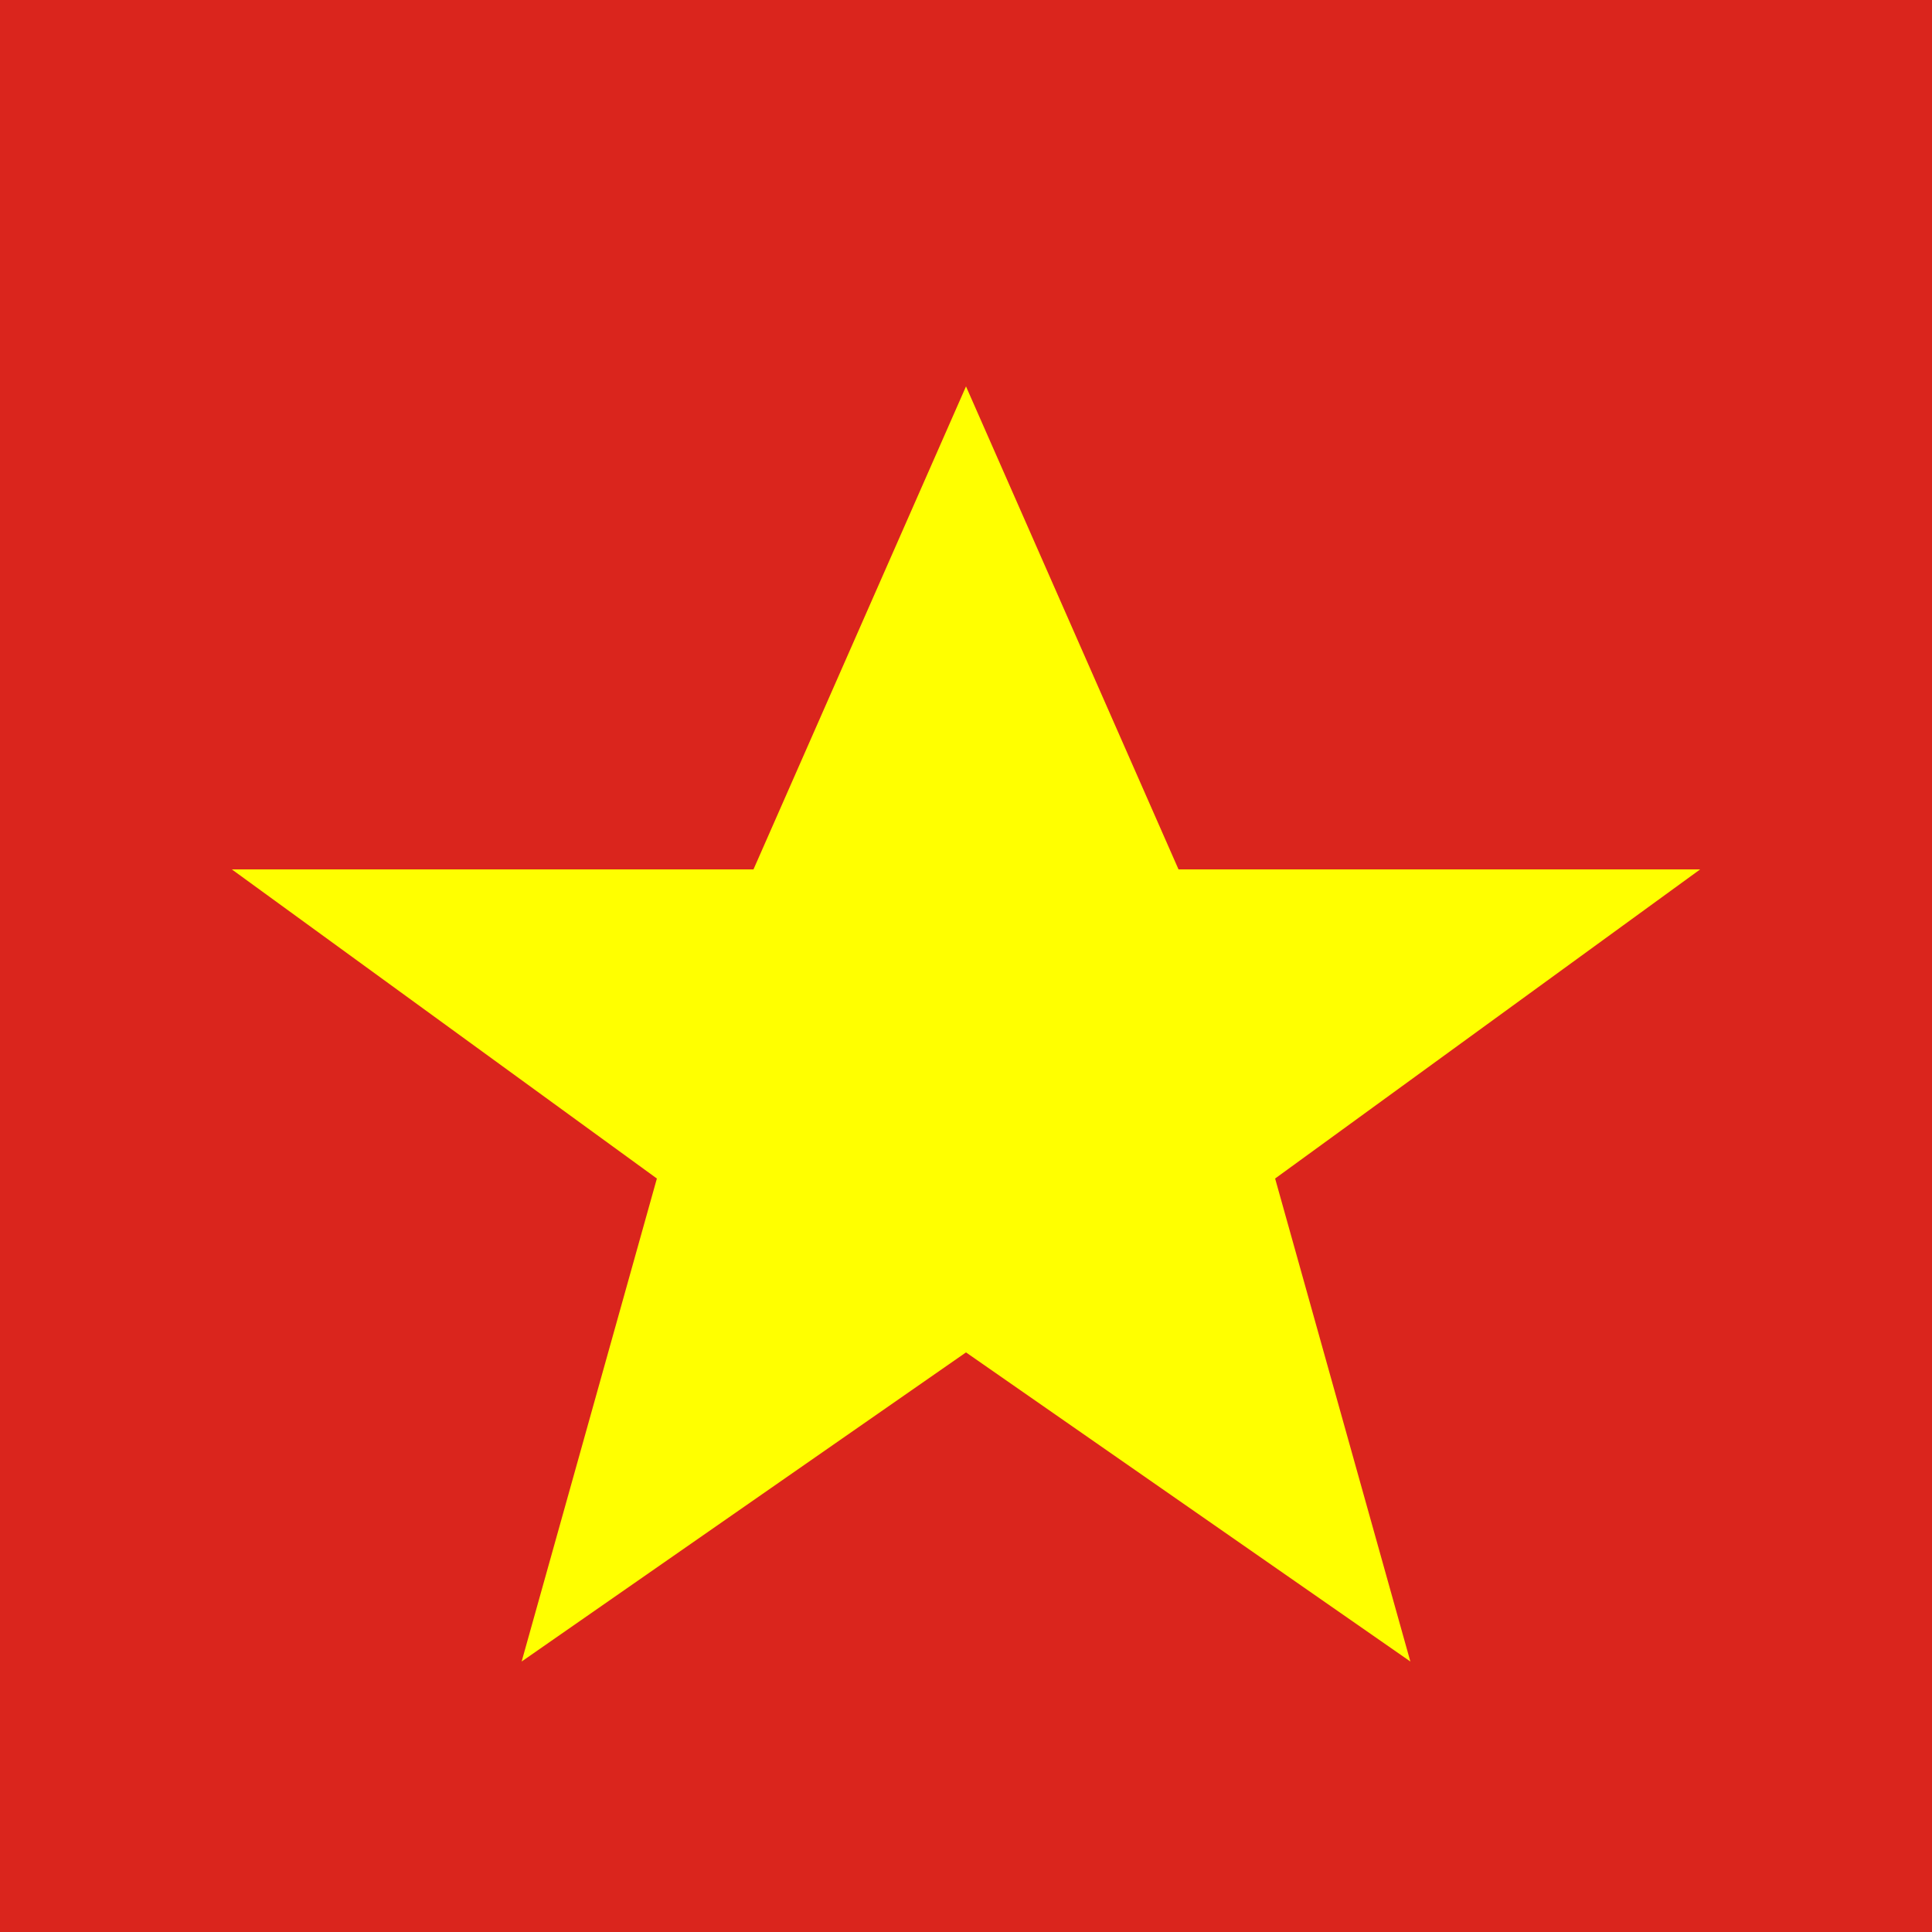
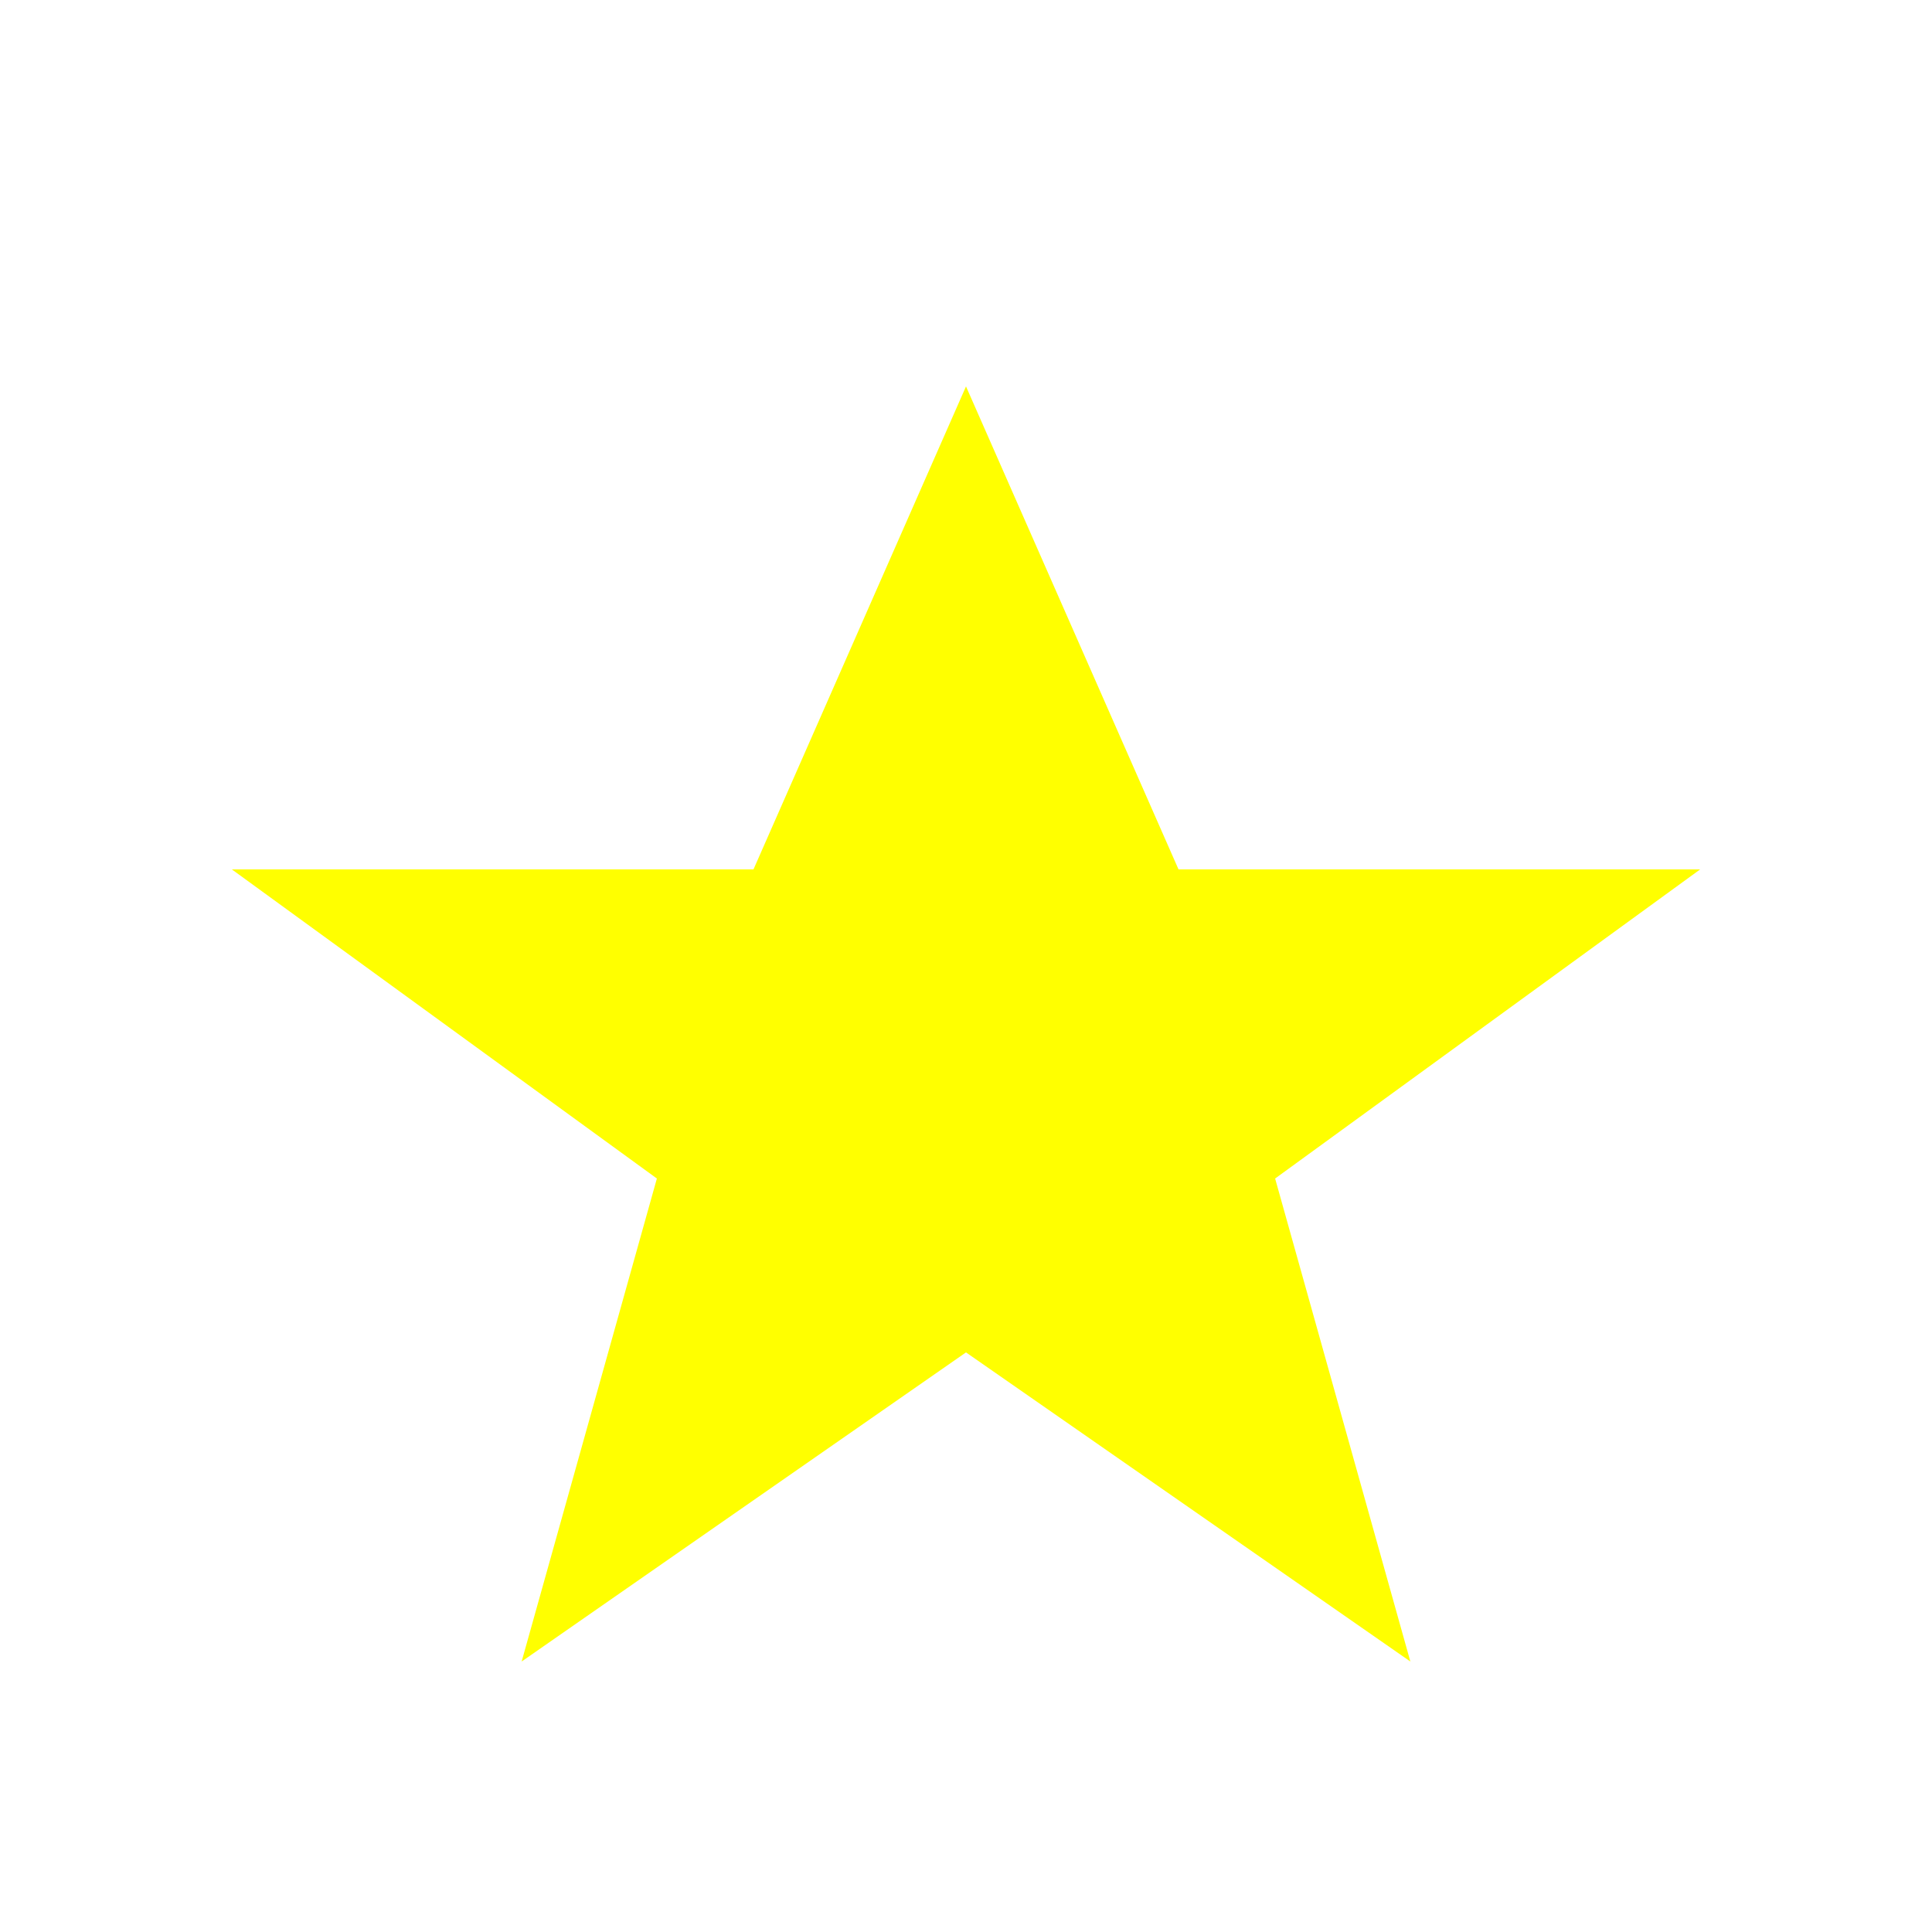
<svg xmlns="http://www.w3.org/2000/svg" viewBox="0 0 100 100">
-   <rect width="100" height="100" fill="#DA251D" />
  <polygon points="50,20 61,45 88,45 66,61 73,86 50,70 27,86 34,61 12,45 39,45" fill="#FFFF00" />
</svg>